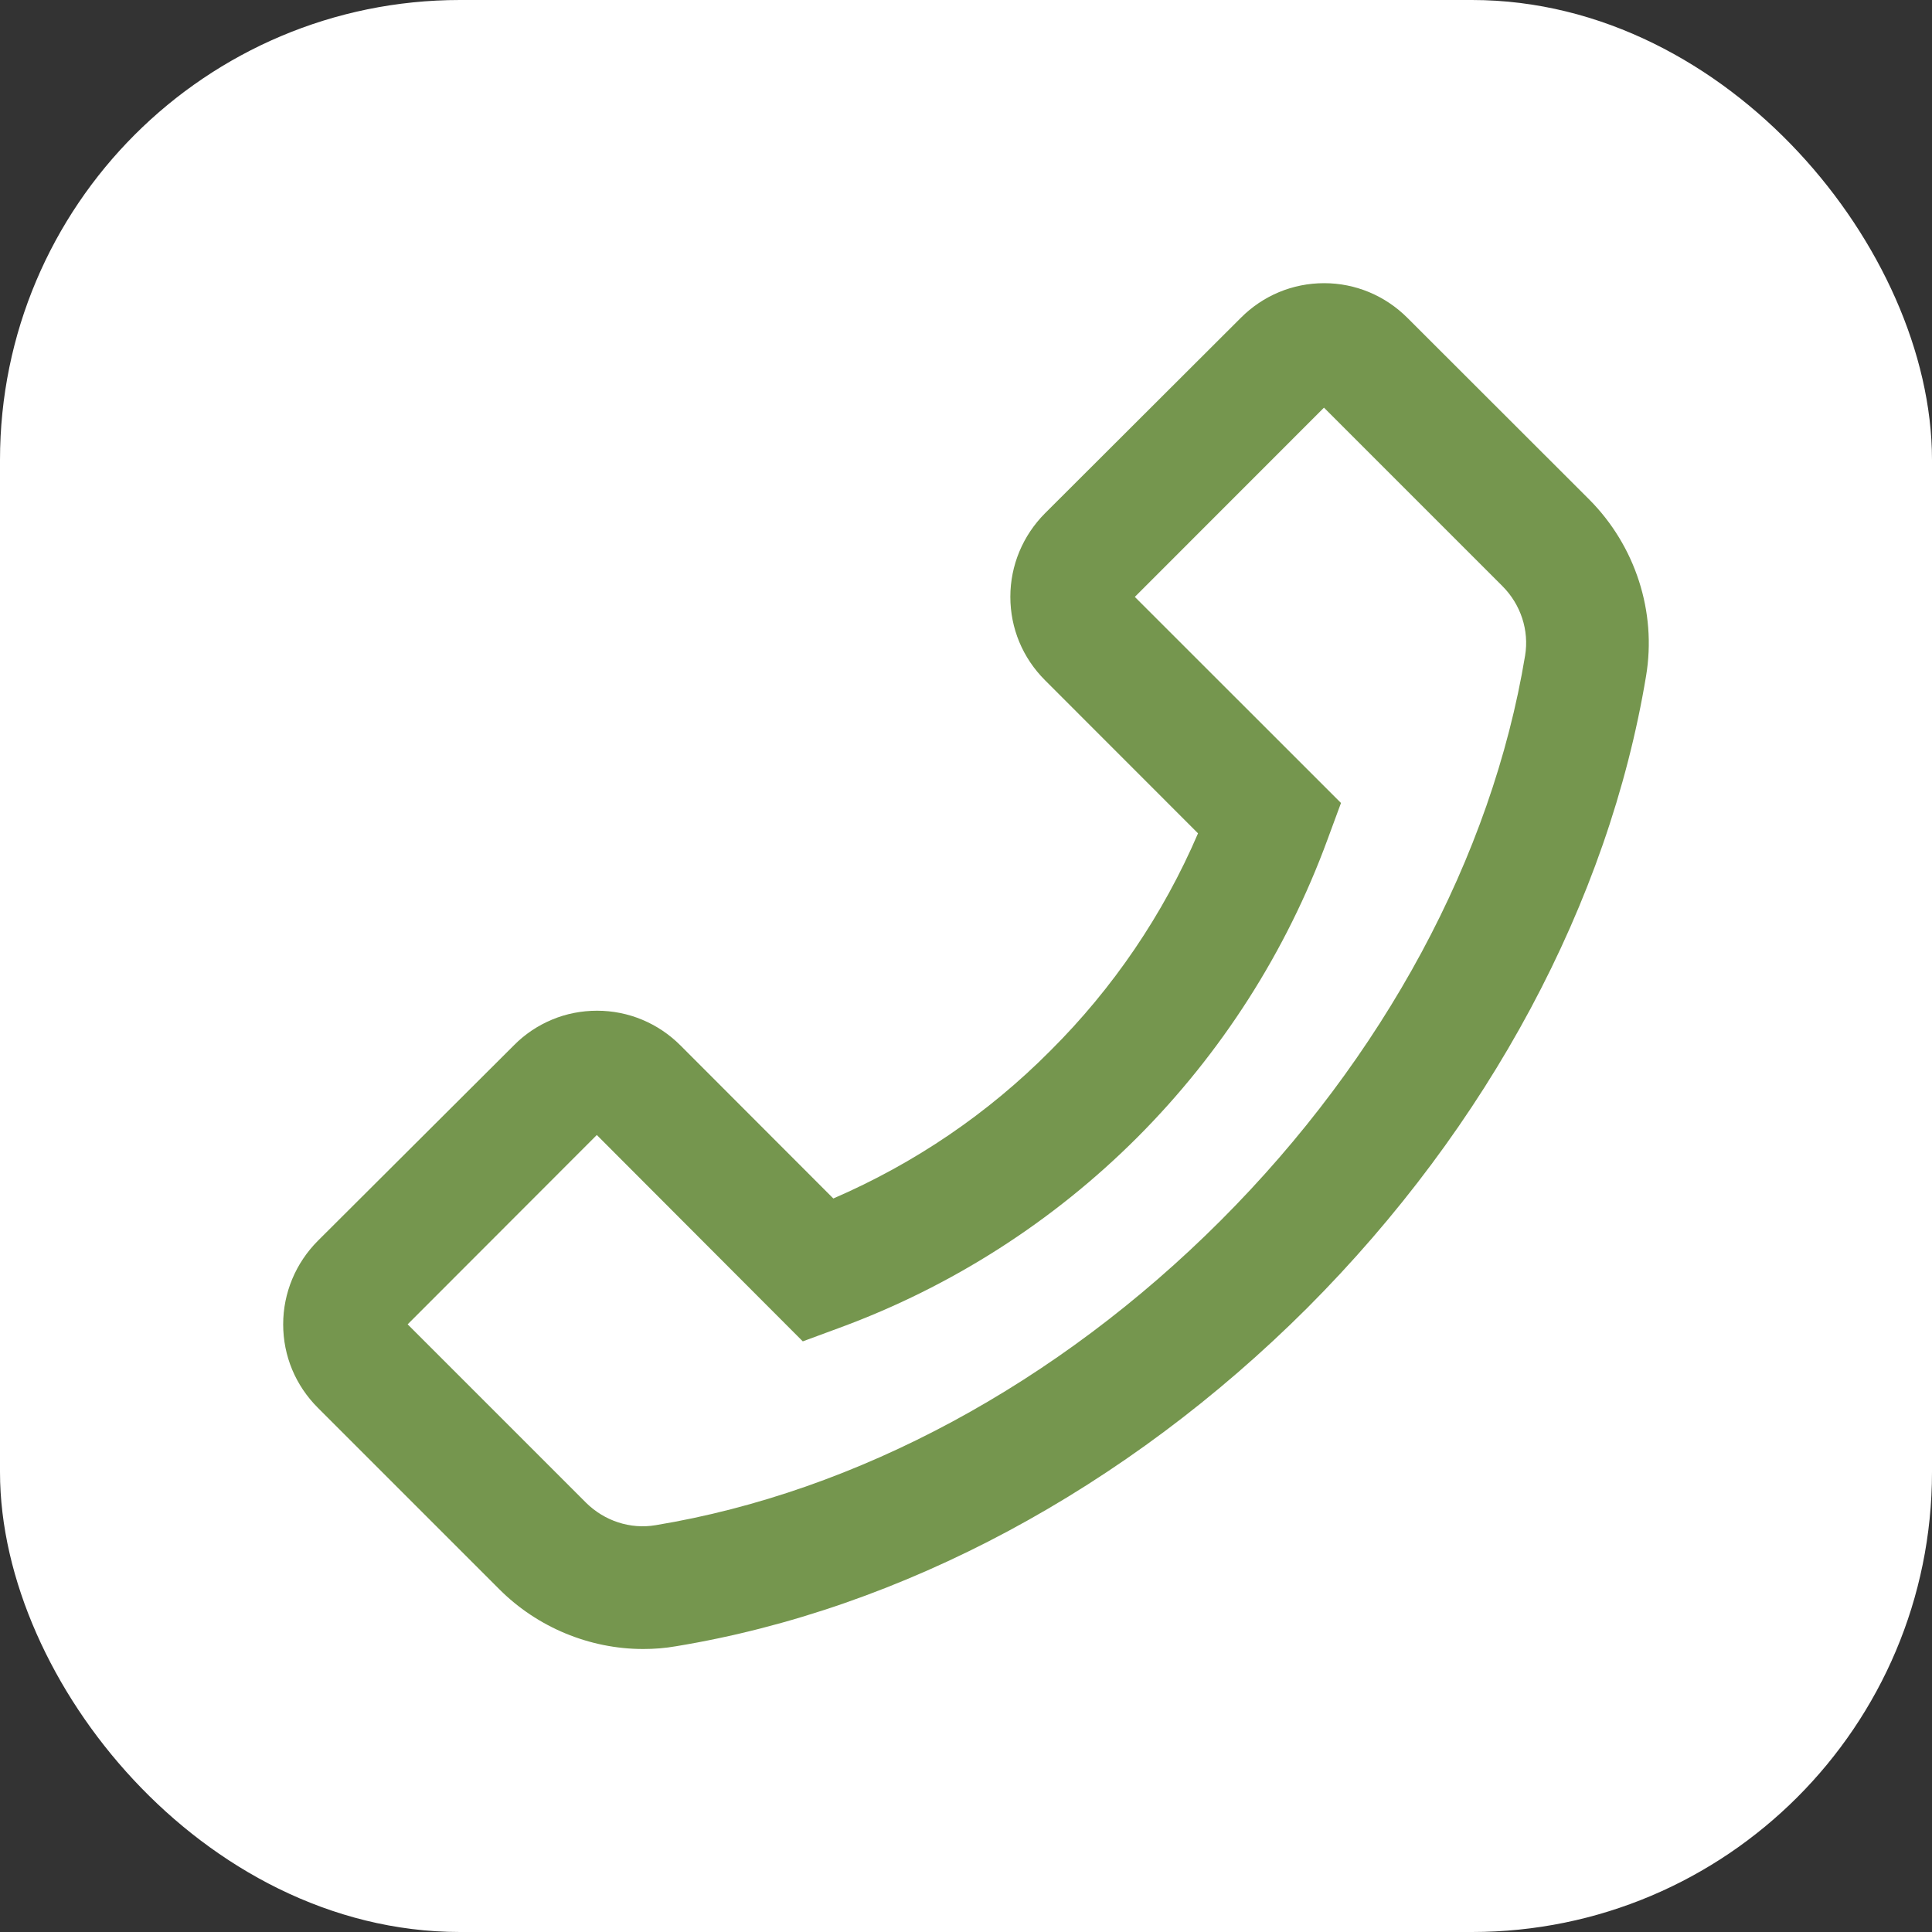
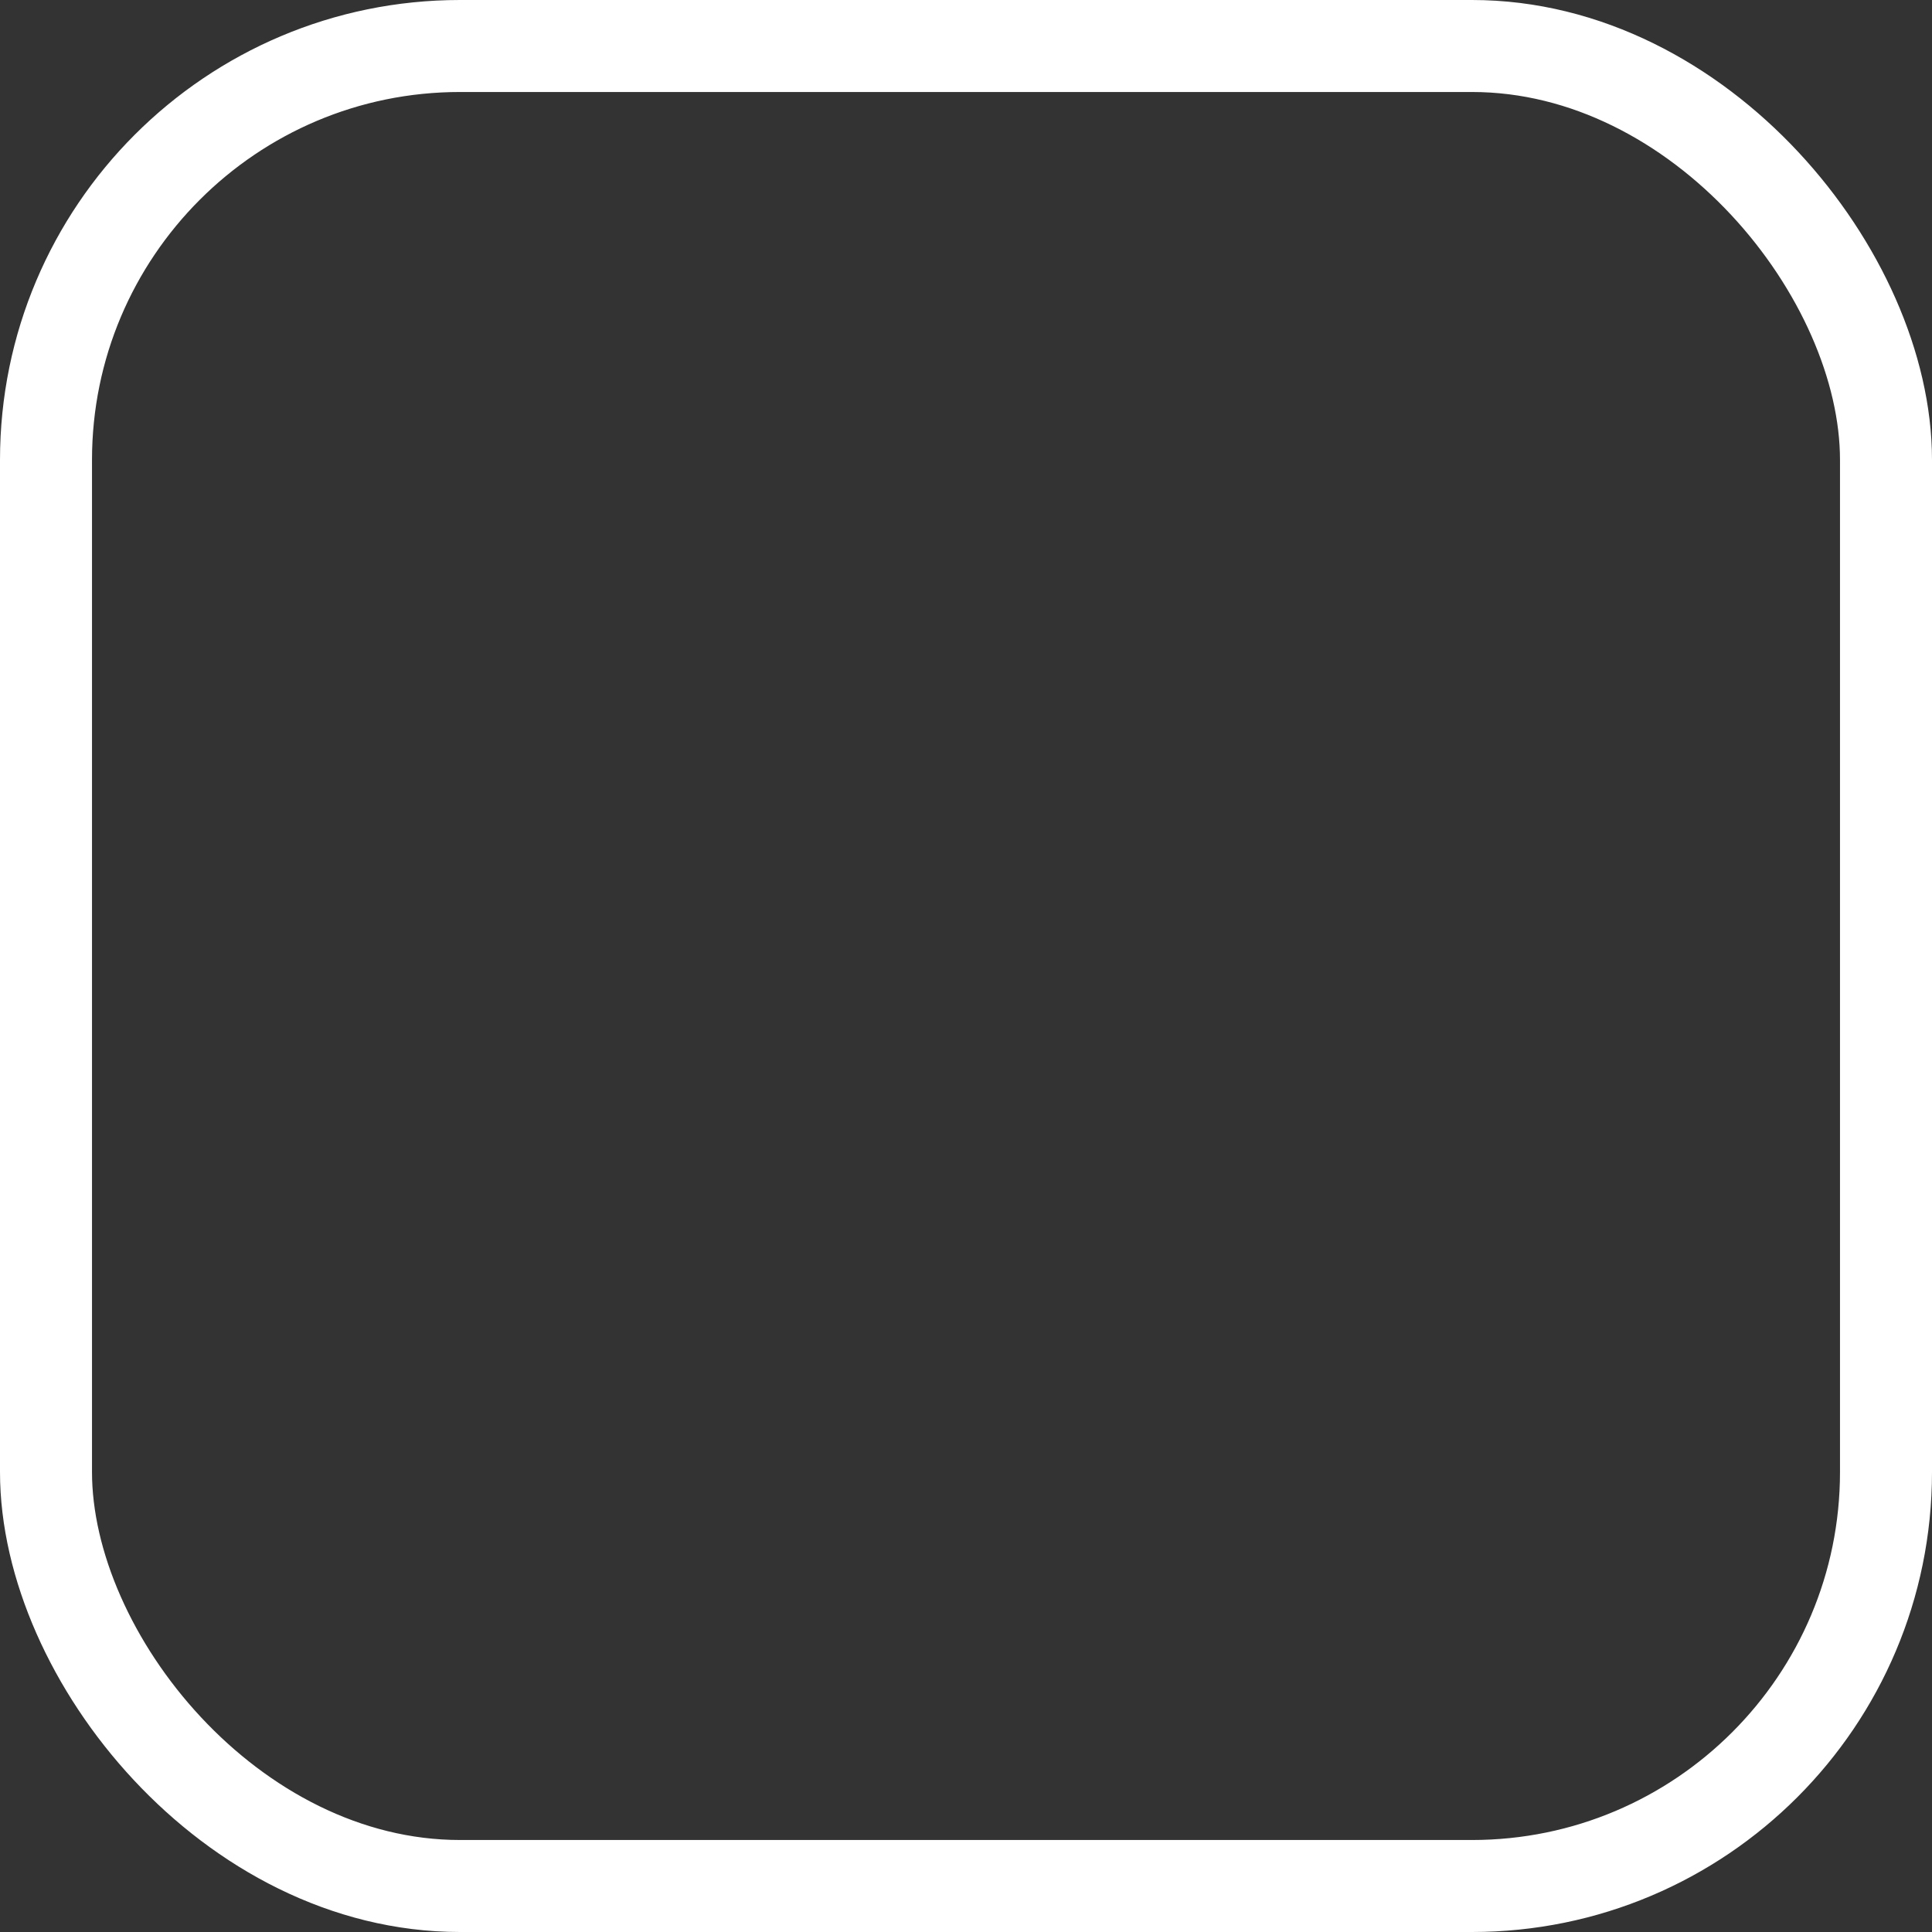
<svg xmlns="http://www.w3.org/2000/svg" width="21" height="21" viewBox="0 0 21 21" fill="none">
  <rect x="0" y="0" width="21" height="21" fill="#333333" stroke="none" />
-   <rect x="0.5" y="0.5" width="20" height="20" rx="4.5" fill="white" />
-   <path d="M17.274 5.429L15.298 3.455C15.057 3.214 14.734 3.078 14.393 3.078C14.051 3.078 13.729 3.212 13.487 3.455L11.359 5.579C11.118 5.821 10.982 6.145 10.982 6.487C10.982 6.83 11.116 7.151 11.359 7.394L13.022 9.058C12.643 9.941 12.099 10.742 11.418 11.42C10.738 12.105 9.941 12.645 9.058 13.027L7.396 11.363C7.155 11.122 6.832 10.986 6.49 10.986C6.322 10.986 6.155 11.018 6 11.083C5.844 11.148 5.703 11.243 5.585 11.363L3.455 13.487C3.214 13.729 3.078 14.053 3.078 14.395C3.078 14.738 3.212 15.059 3.455 15.302L5.429 17.276C5.841 17.688 6.409 17.924 6.991 17.924C7.112 17.924 7.229 17.915 7.348 17.894C9.804 17.49 12.242 16.181 14.211 14.215C16.178 12.244 17.484 9.806 17.892 7.348C18.009 6.65 17.775 5.932 17.274 5.429ZM16.577 7.127C16.215 9.314 15.039 11.496 13.267 13.268C11.495 15.04 9.314 16.217 7.127 16.578C6.852 16.625 6.57 16.532 6.37 16.334L4.431 14.395L6.487 12.337L8.709 14.563L8.726 14.58L9.127 14.432C10.342 13.985 11.446 13.279 12.361 12.364C13.276 11.448 13.982 10.344 14.428 9.129L14.576 8.728L12.335 6.488L14.391 4.431L16.33 6.37C16.53 6.57 16.623 6.852 16.577 7.127Z" fill="#75964E" />
  <rect x="0.5" y="0.5" width="20" height="20" rx="4.5" stroke="white" />
</svg>